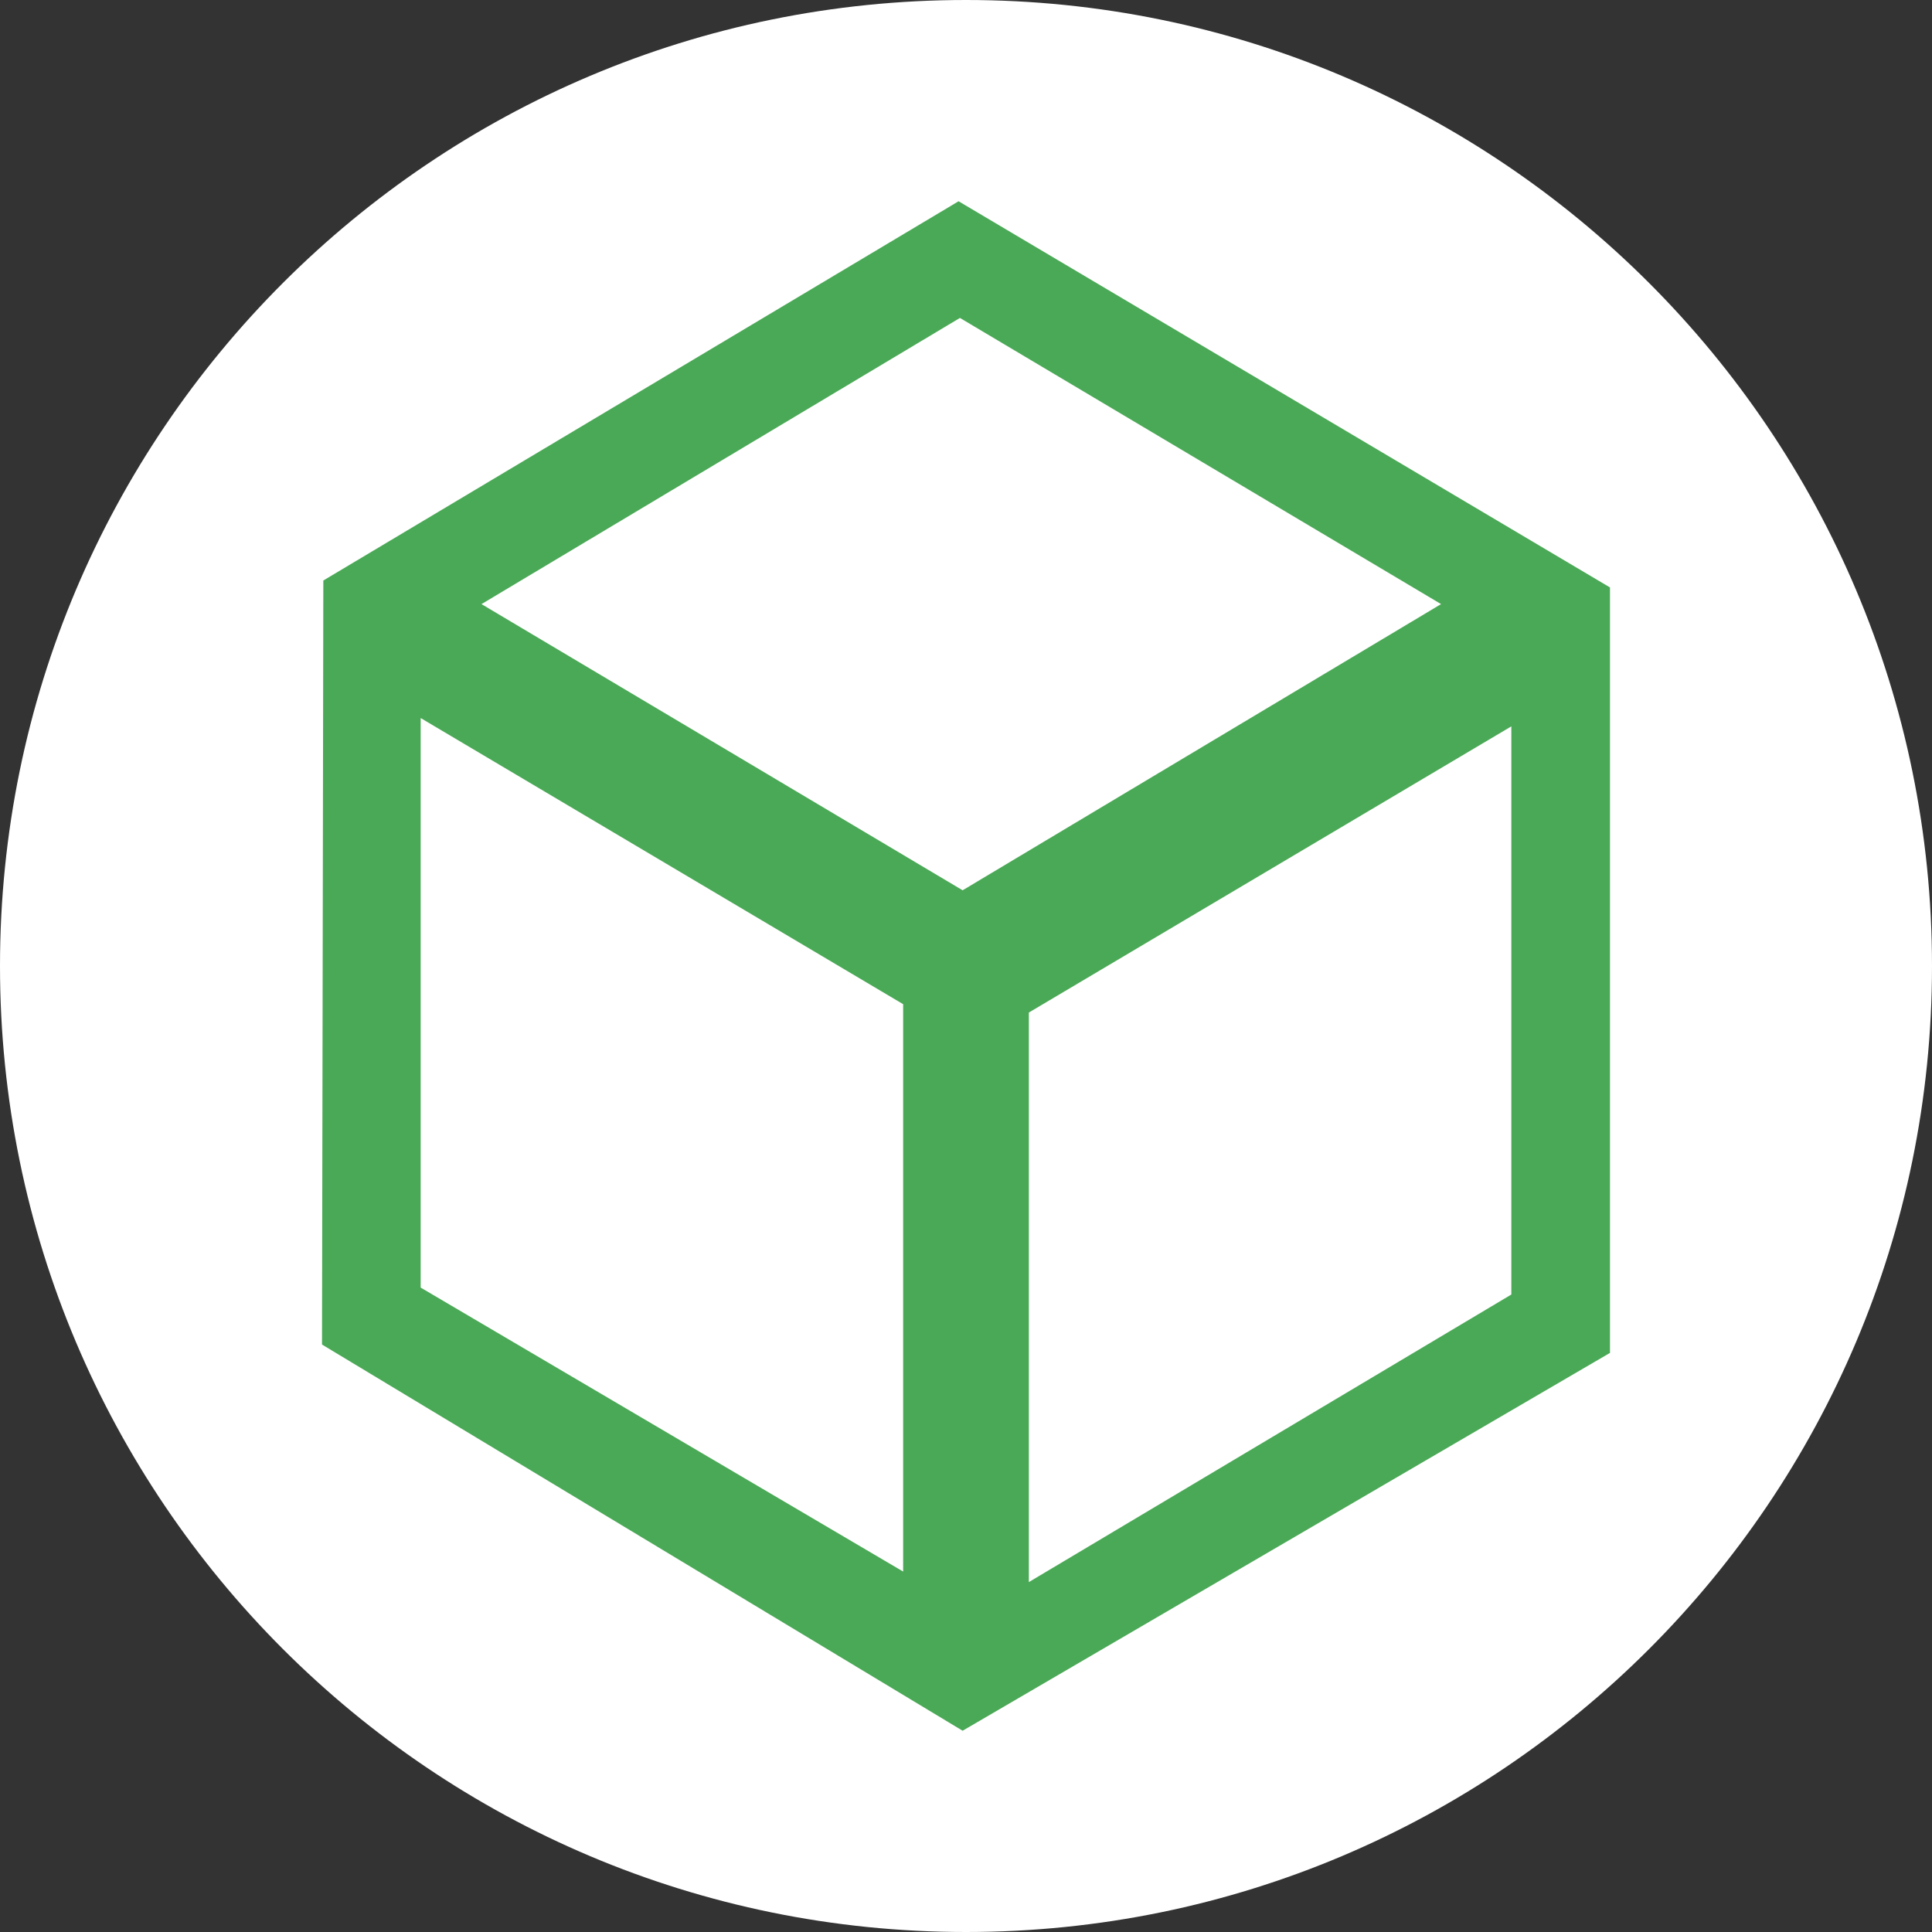
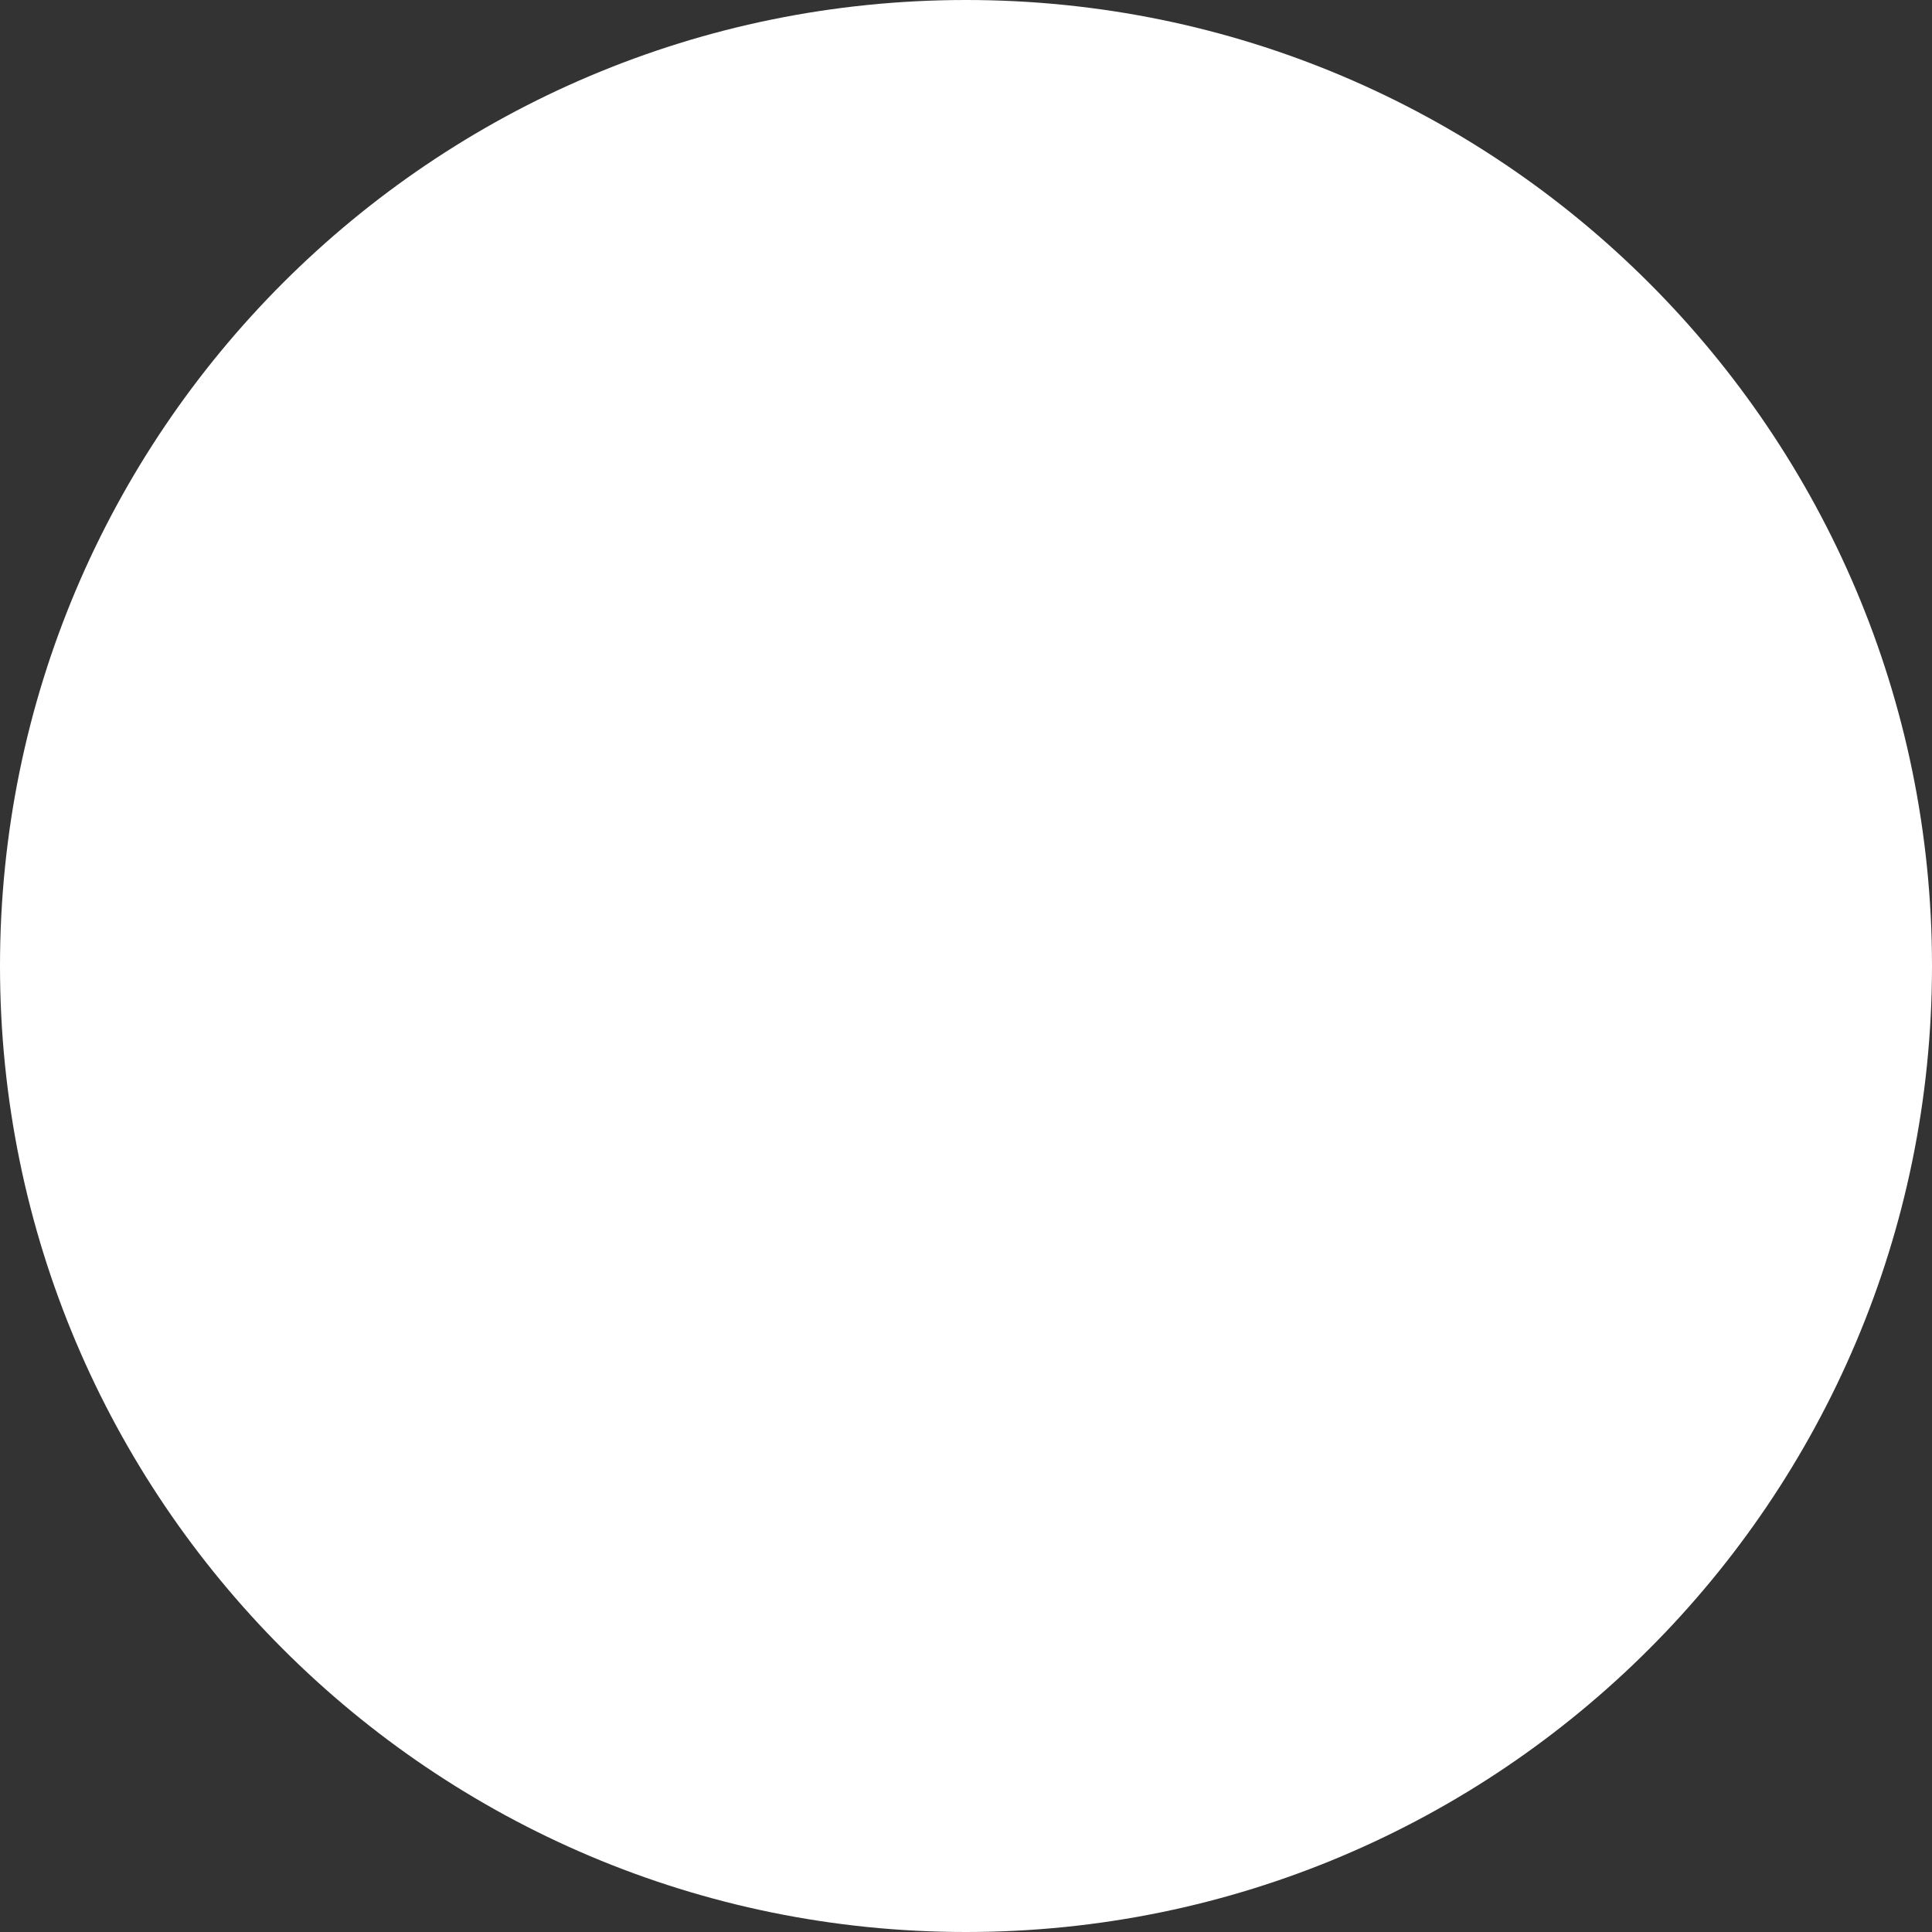
<svg xmlns="http://www.w3.org/2000/svg" width="250" height="250">
  <rect width="100%" height="100%" fill="#333333" stroke="none" />
  <path fill="#fff" d="M250 125c0 69.035-55.965 125-125 125S0 194.035 0 125 55.965 0 125 0s125 55.965 125 125zm0 0" />
-   <path fill="#4aa956" d="m208.332 76.016-84.293-49.973-82.2 49.074-.171 98.867 82.894 49.973 83.77-48.894zM124.215 41.14l62.258 37.03-61.91 37.032-62.258-37.031zm-7.172 162.324-62.61-36.852V92.914l62.434 37.027v73.524zm16.09-72.442 62.433-37.03v73.519l-62.433 37.21zm0 0" />
</svg>